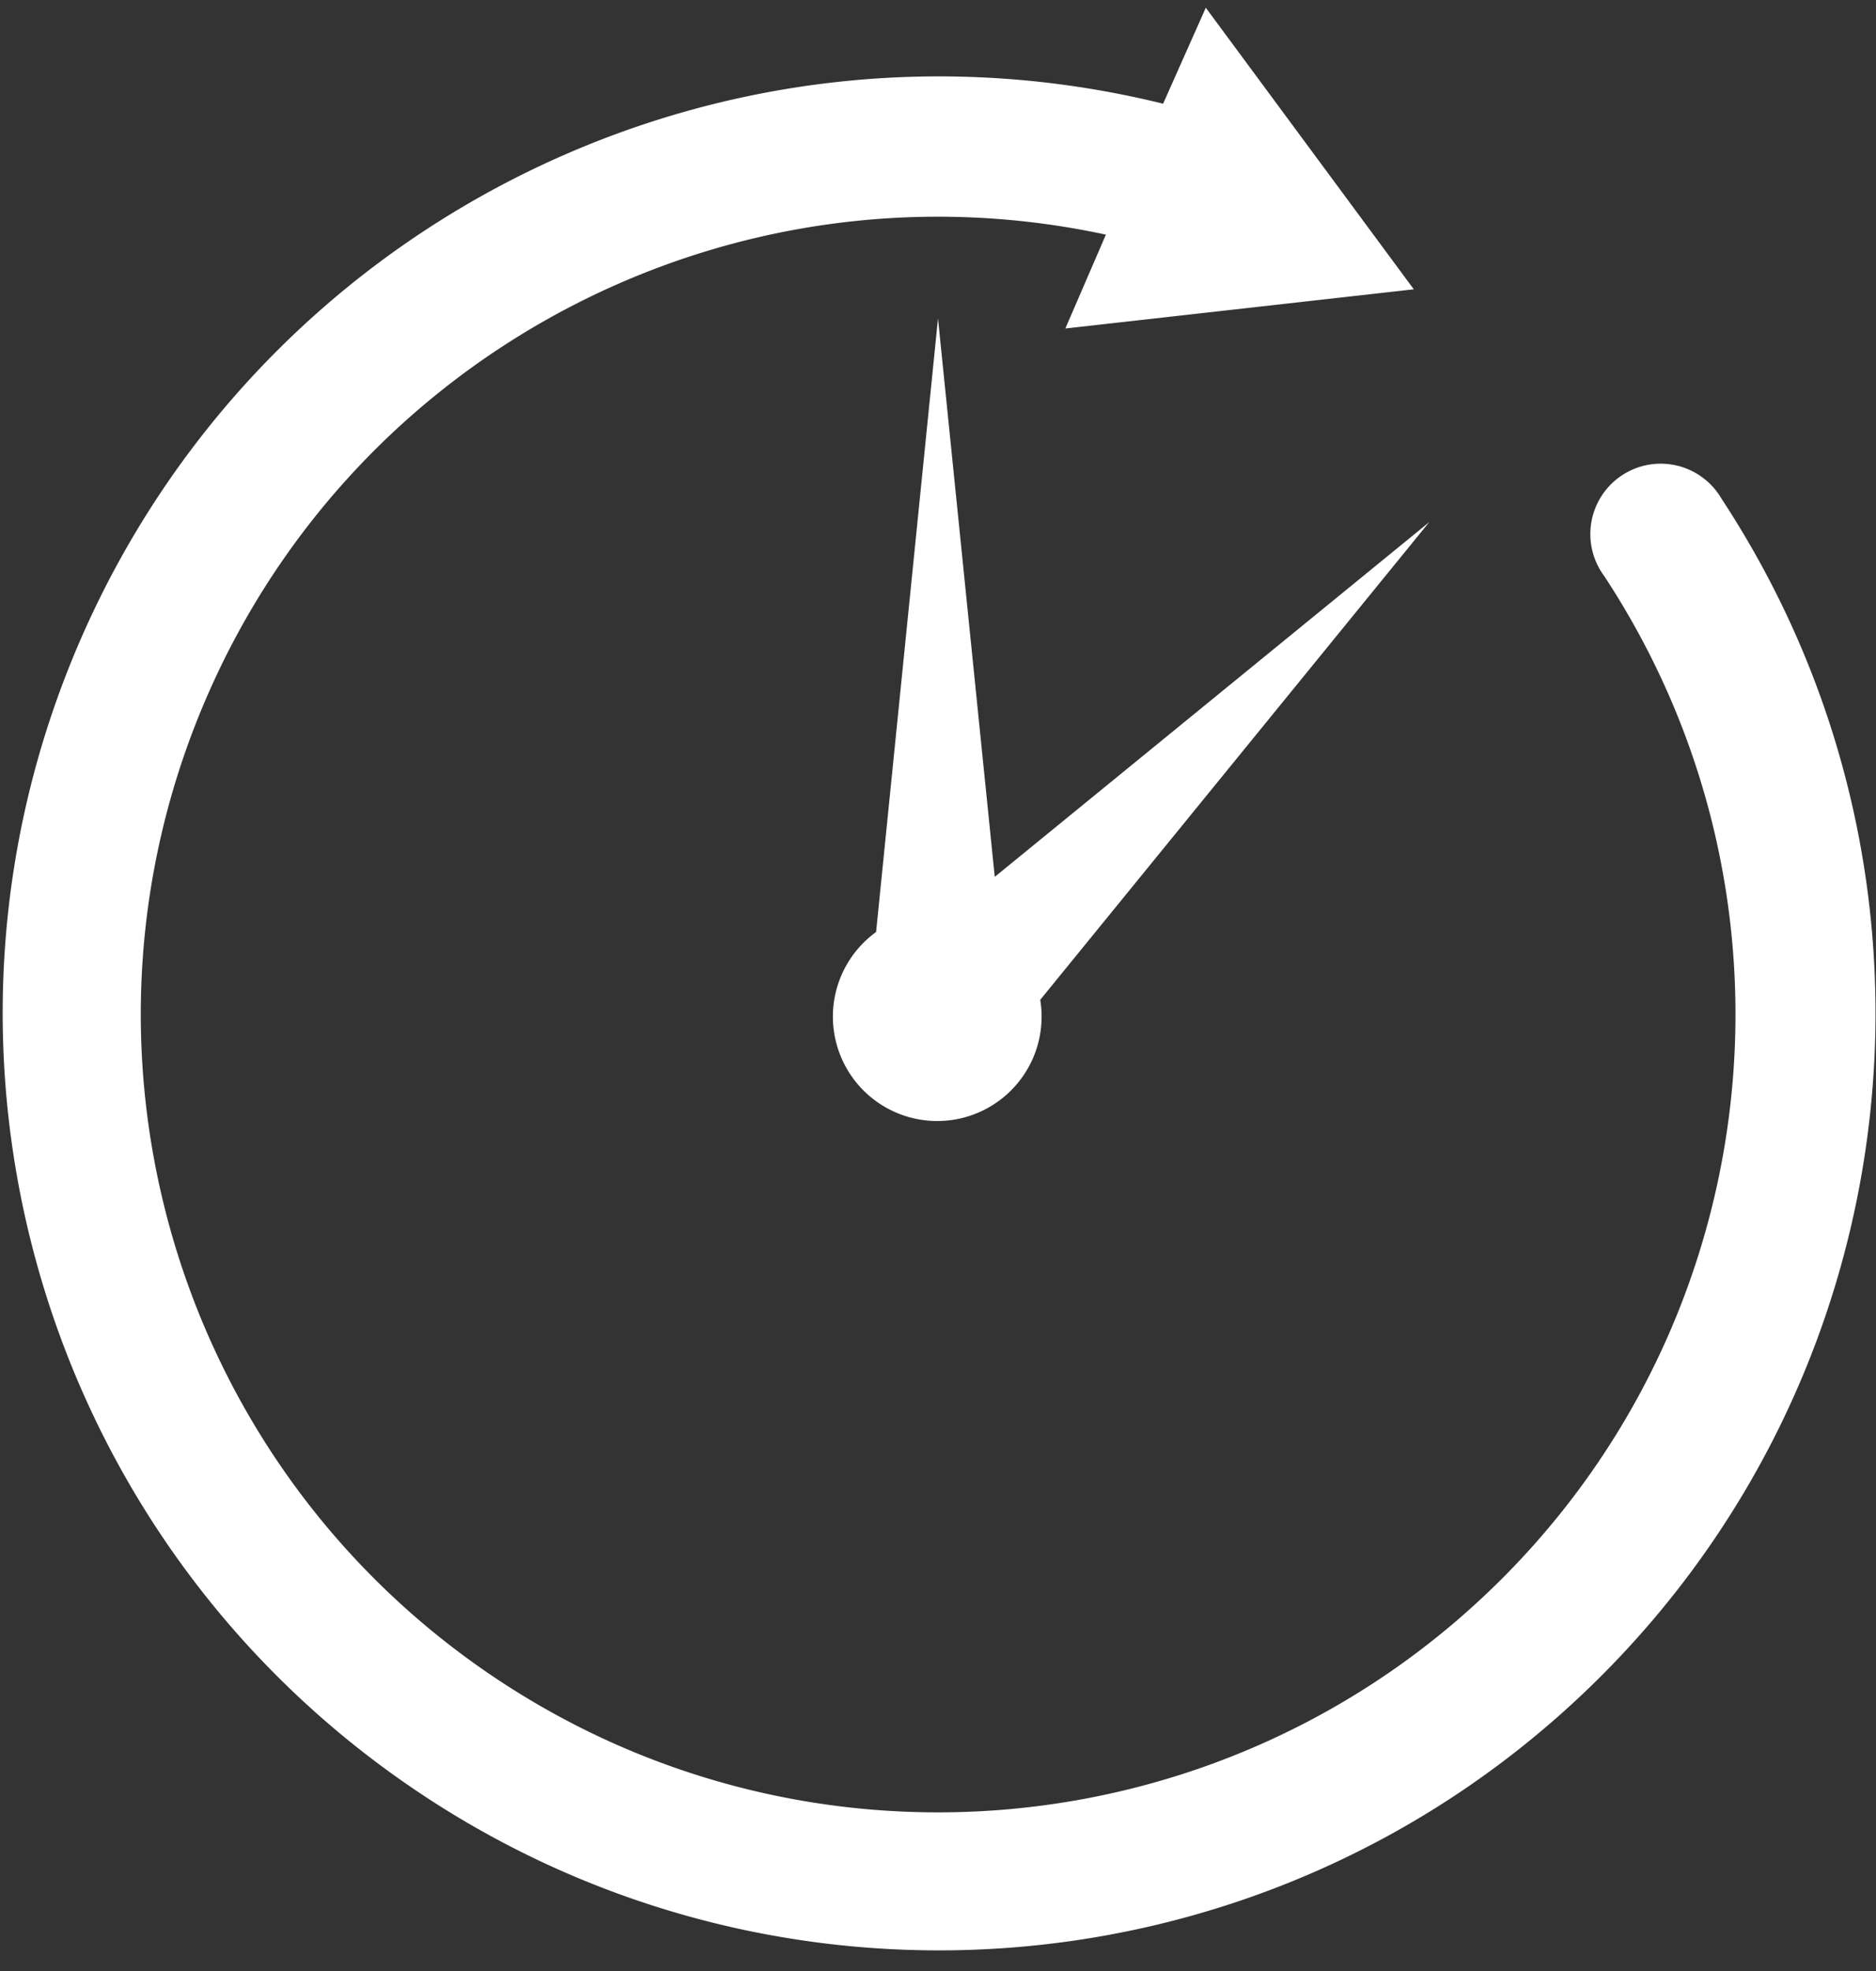
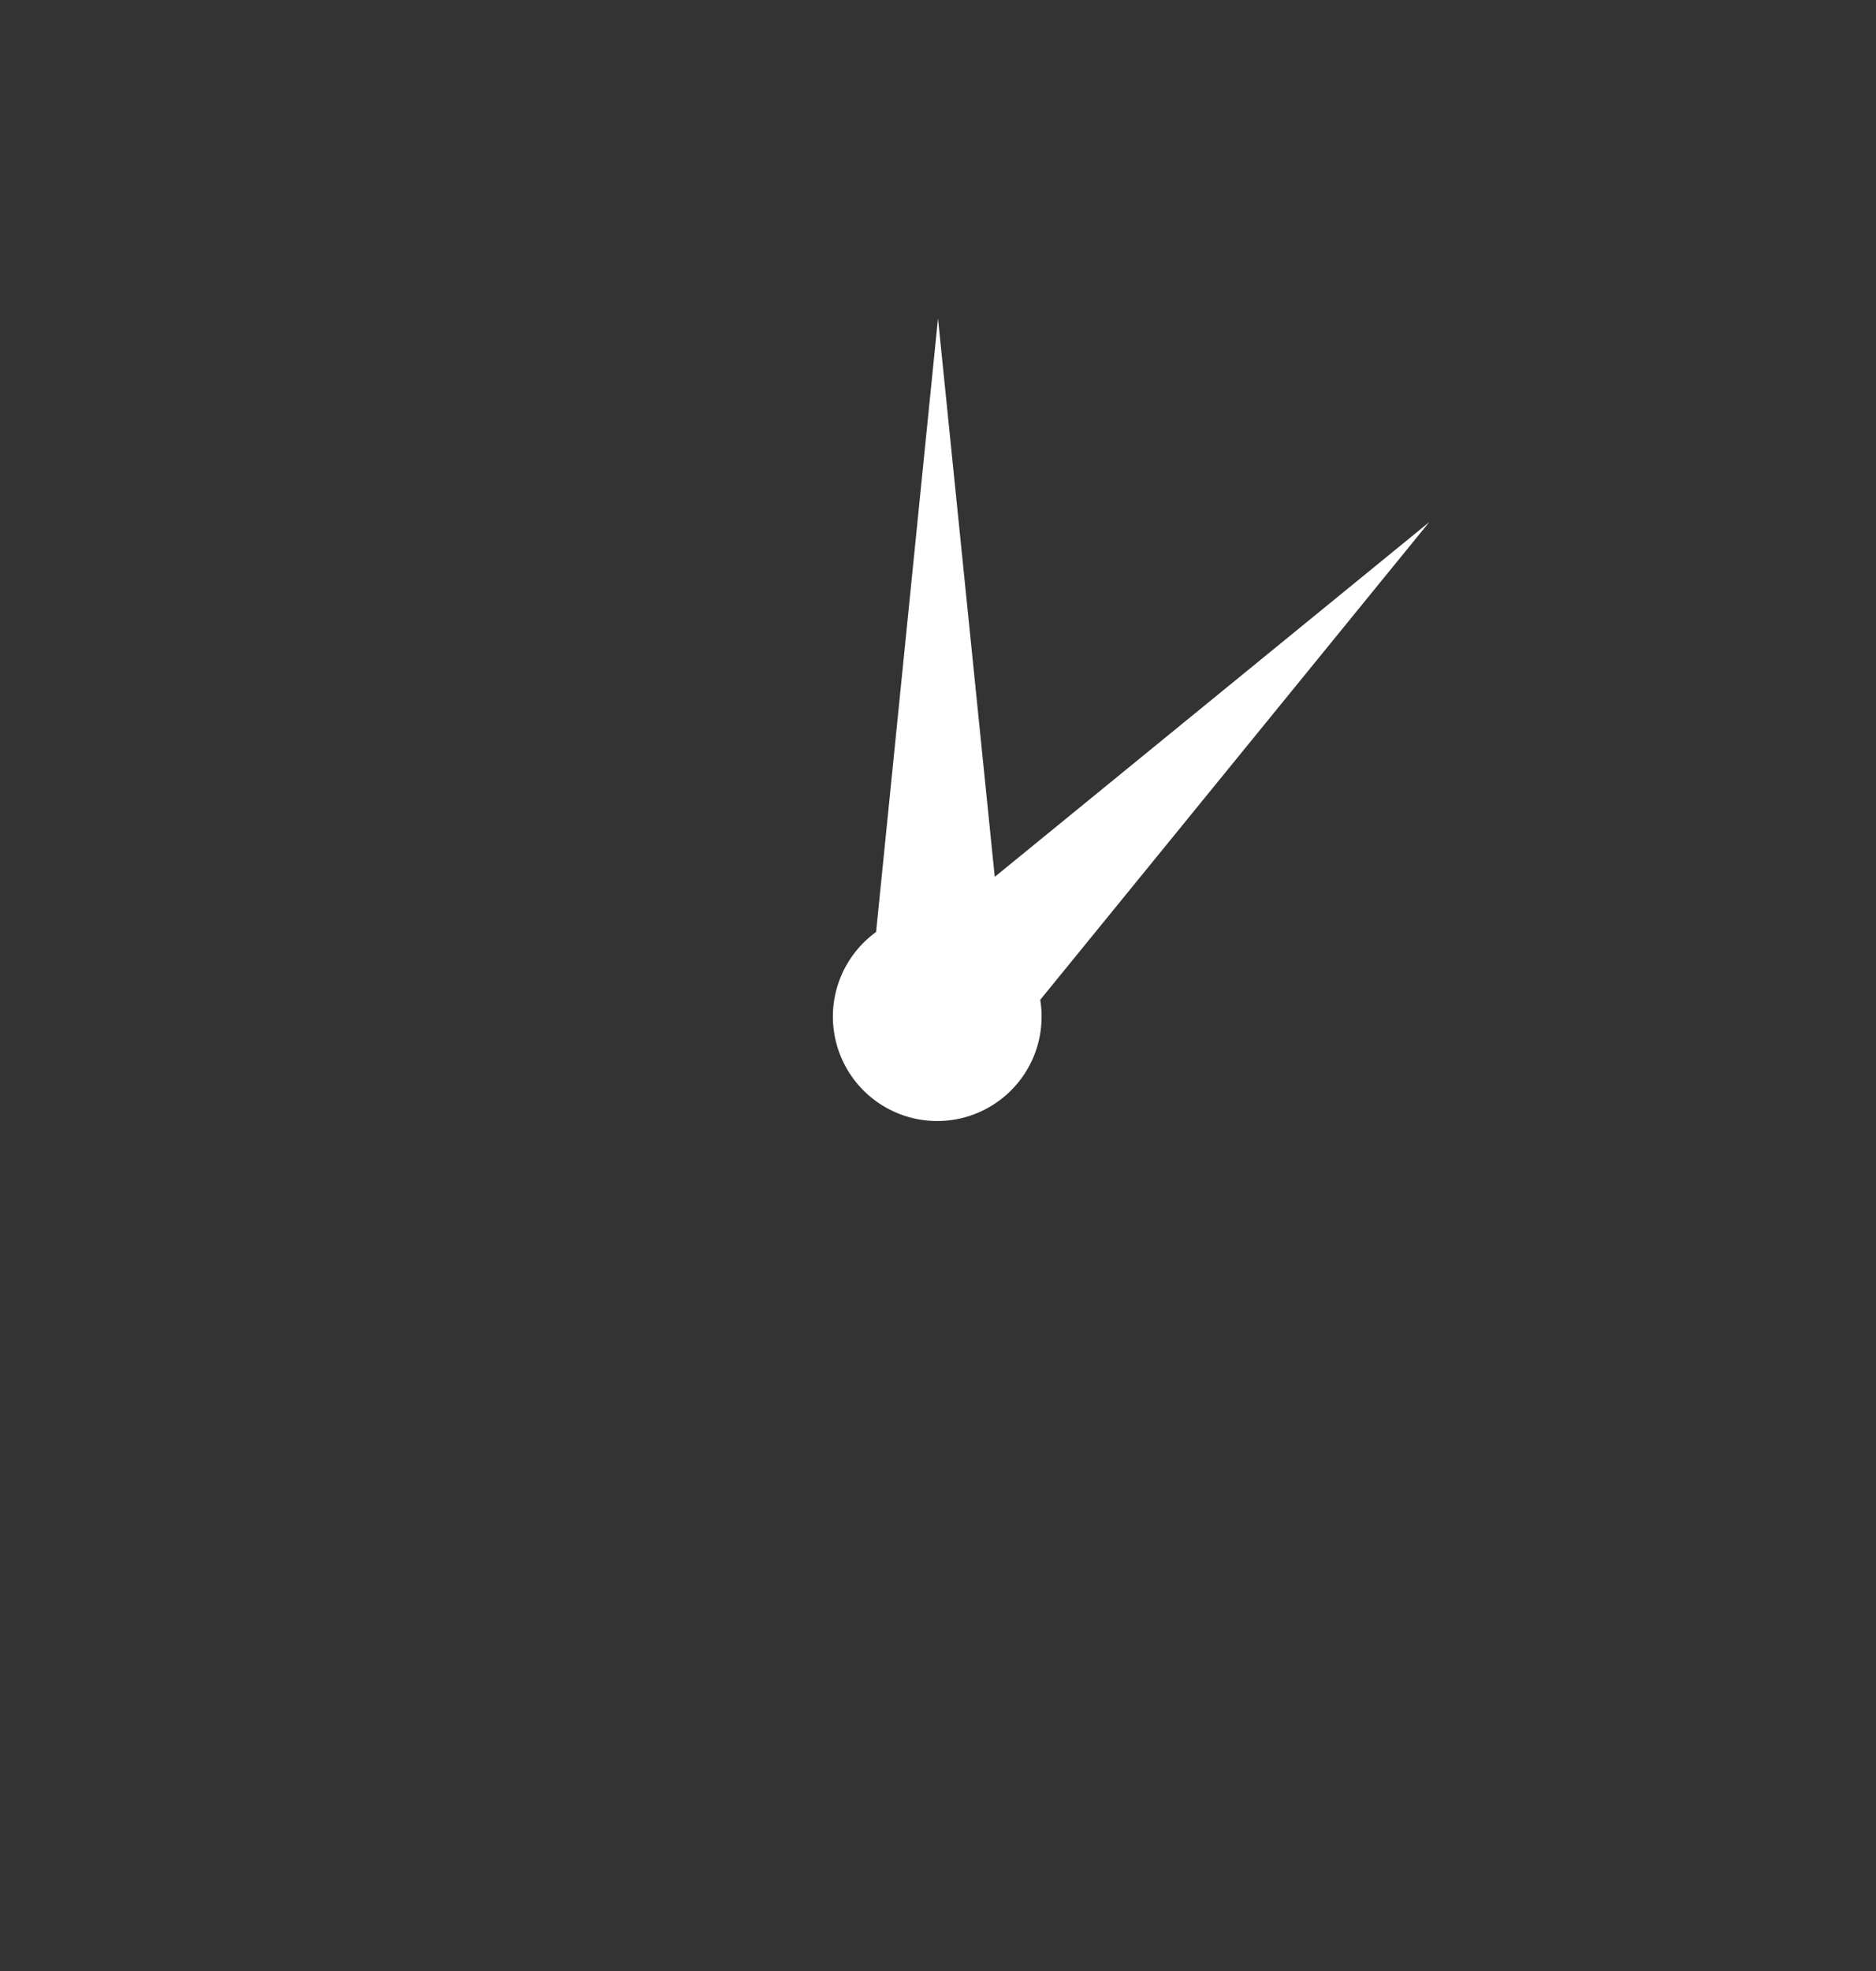
<svg xmlns="http://www.w3.org/2000/svg" width="80" height="84" viewBox="0 0 80 84">
  <rect x="0" y="0" width="80" height="84" fill="#333333" stroke="none" />
  <title>clock</title>
  <g fill="#FFF" fill-rule="evenodd">
-     <path d="M73.41 21.25a3 3 0 1 0-5 3.3c8.931 13.573 7.01 31.568-4.583 42.951-11.595 11.383-29.622 12.971-43.028 3.792C7.392 62.113 2.354 44.732 8.773 29.806 15.193 14.88 31.276 6.582 47.16 10l-1.73 4 14.86-1.67-8.87-12-1.82 4.09C30.965-.171 11.7 9.145 3.727 26.602-4.246 44.059 1.328 64.72 17 75.797c15.672 11.078 37.009 9.44 50.805-3.902 13.797-13.34 16.15-34.61 5.605-50.645z" />
-     <path d="M42.42 37.37L40 13.57l-2.64 26.15a4.45 4.45 0 1 0 7 2.89l16.59-20.36-18.53 15.12z" />
+     <path d="M42.42 37.37L40 13.57l-2.64 26.15a4.45 4.45 0 1 0 7 2.89l16.59-20.36-18.53 15.12" />
  </g>
</svg>